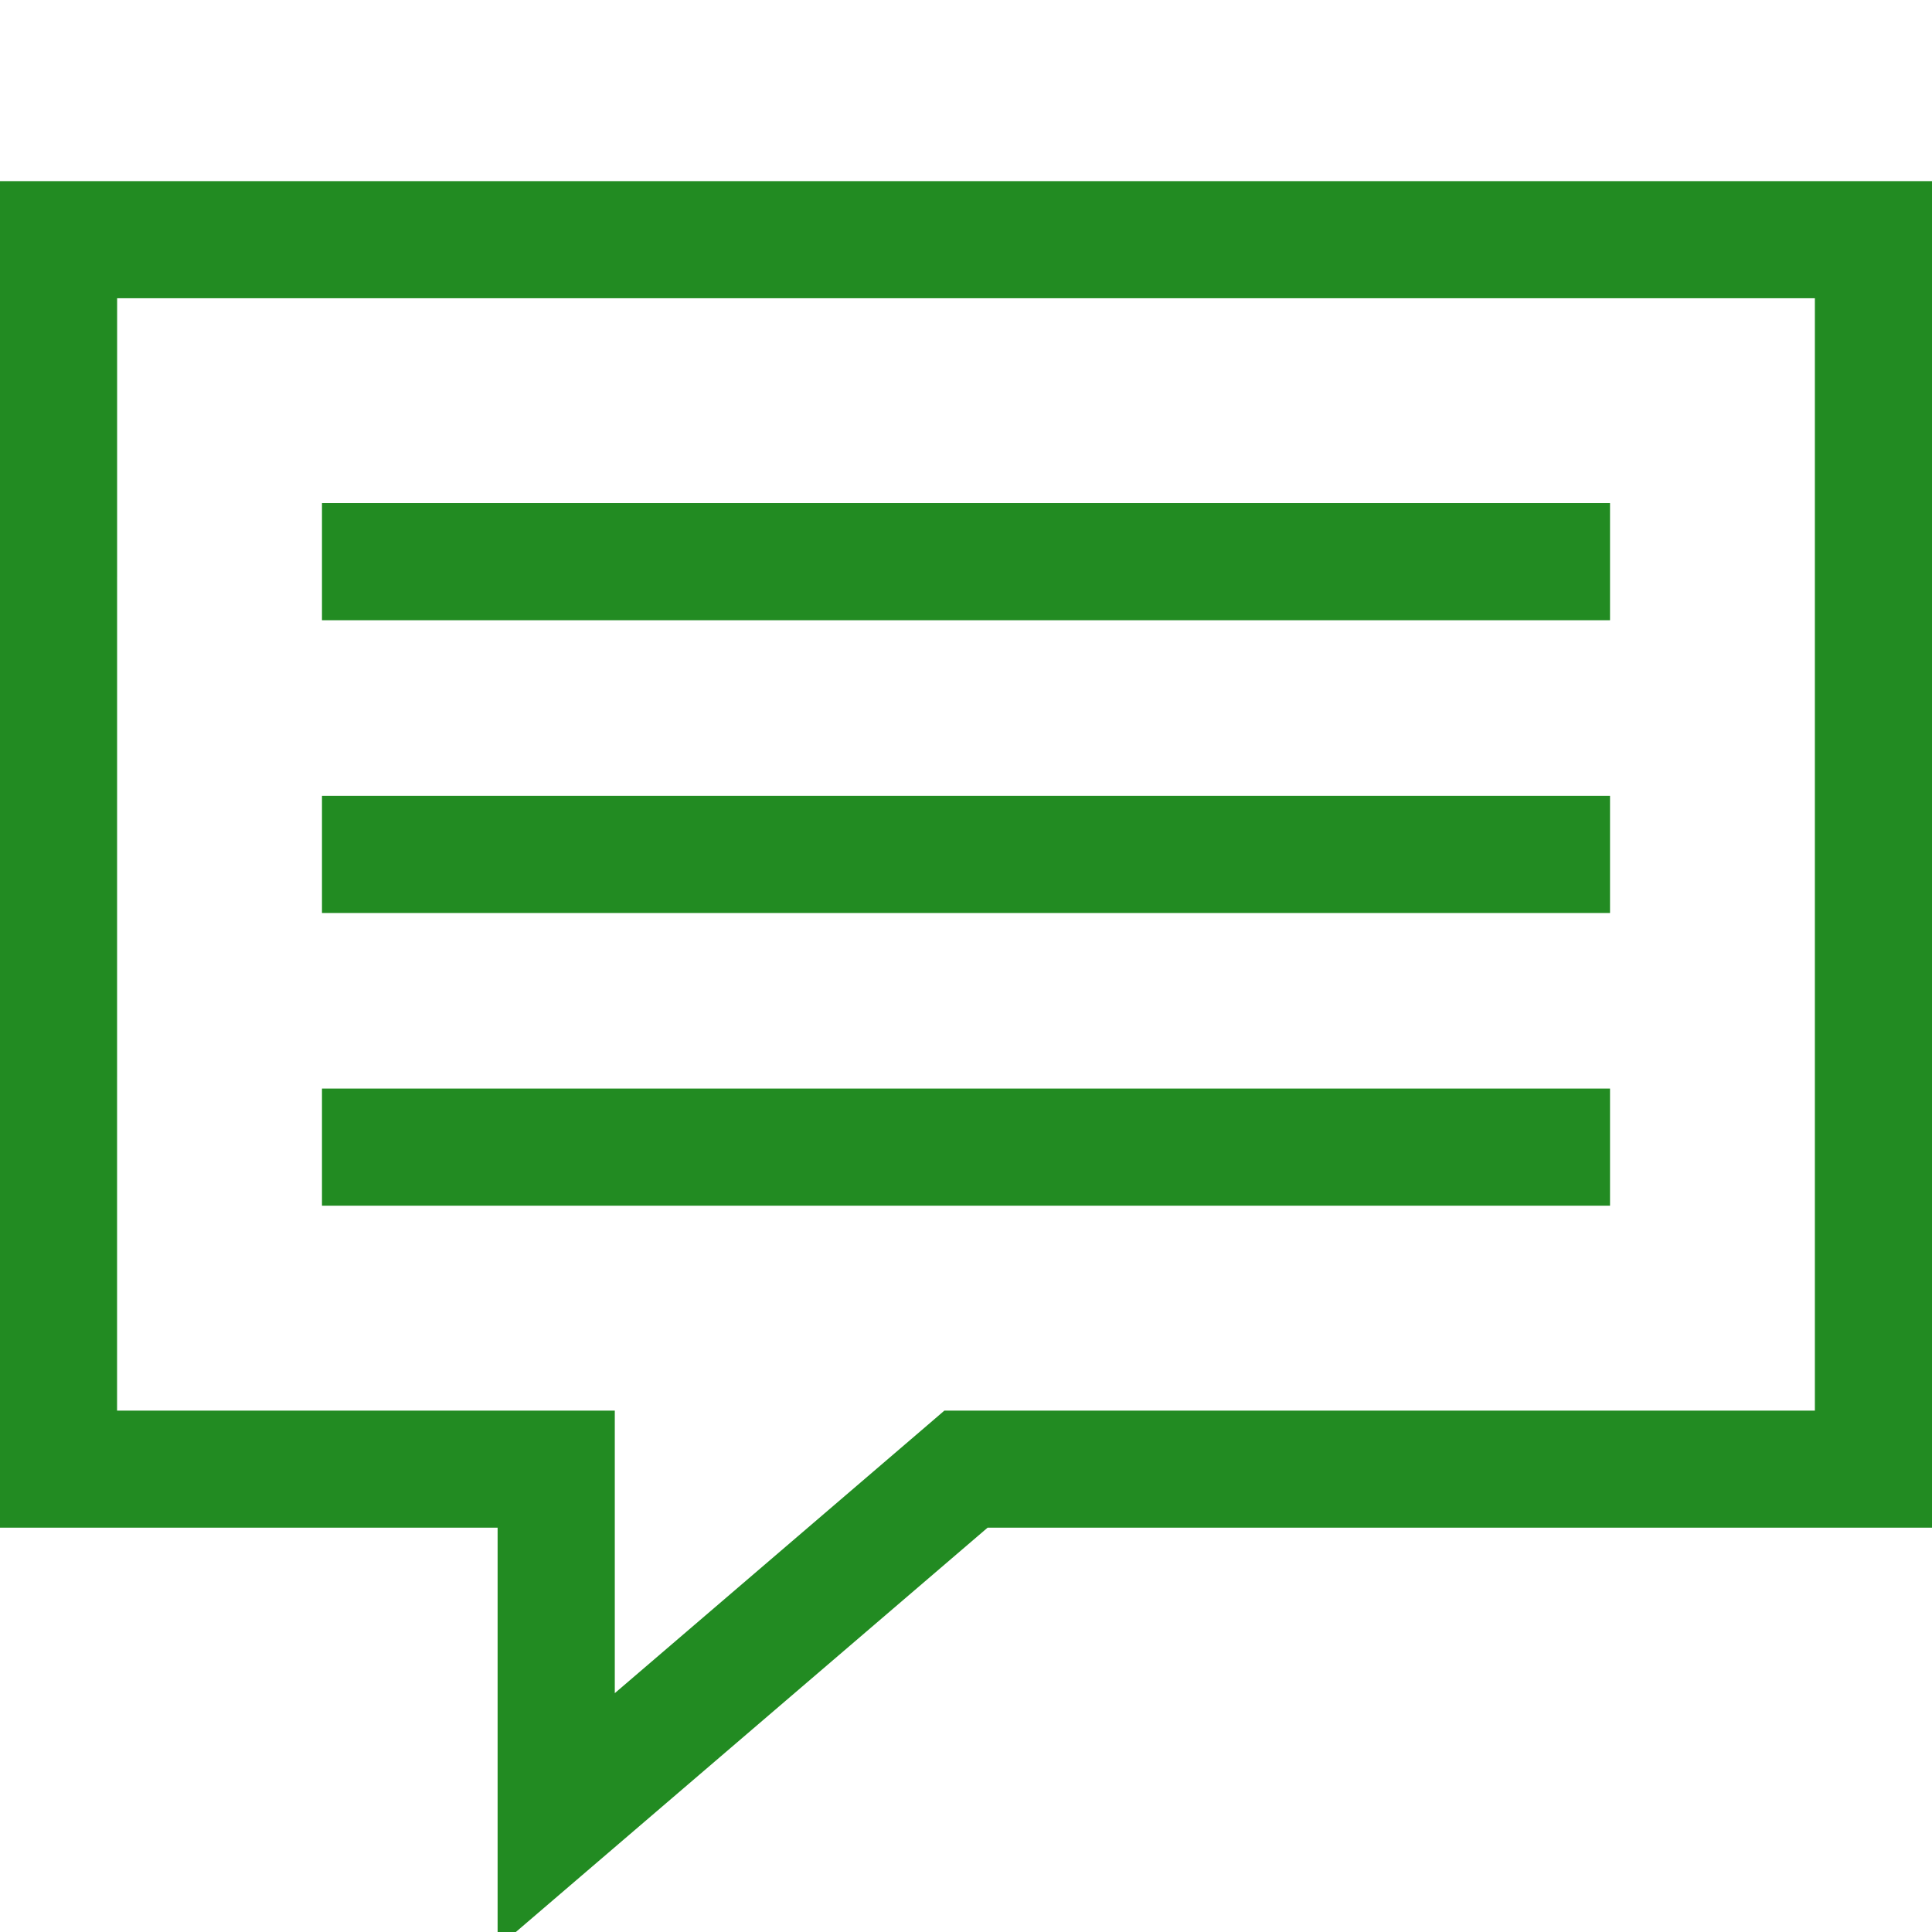
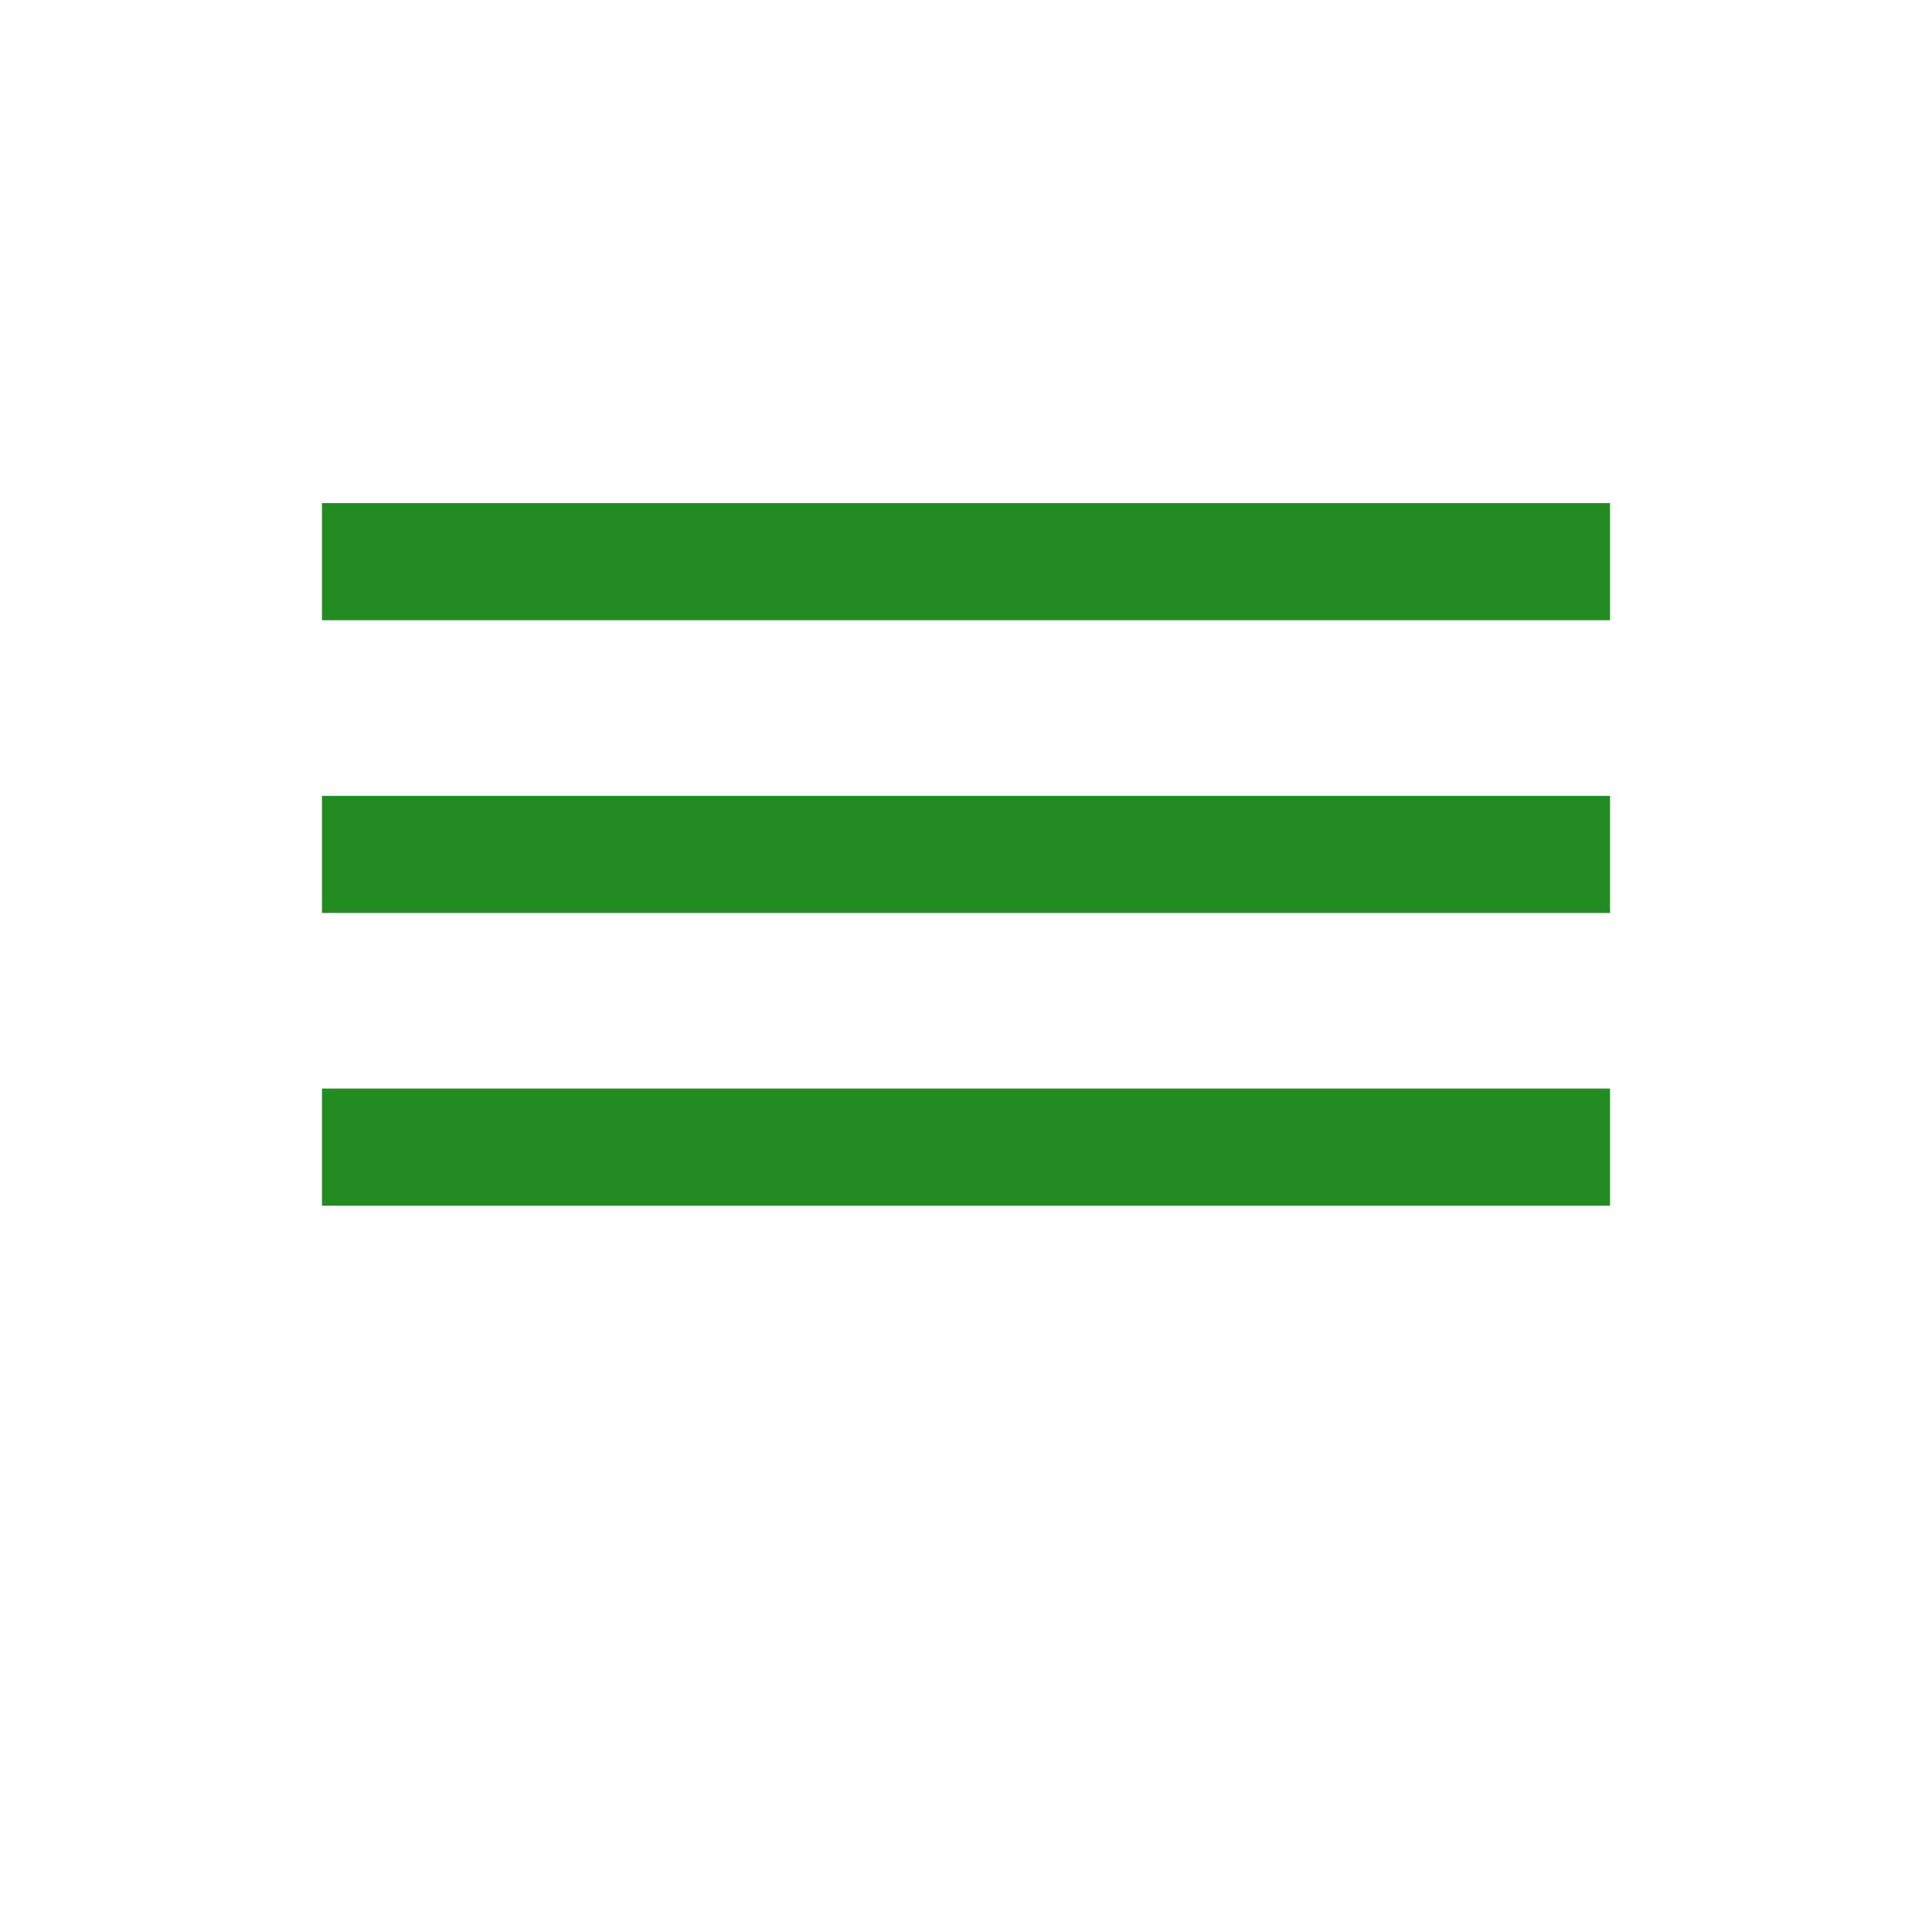
<svg xmlns="http://www.w3.org/2000/svg" height="32" width="32">
  <path d="M5.333 8.333v1.94h21.334v-1.94zM5.333 13.182v1.94h21.334v-1.94zM5.333 18.03v1.94h21.334v-1.94z" style="line-height:normal;font-variant-ligatures:normal;font-variant-position:normal;font-variant-caps:normal;font-variant-numeric:normal;font-variant-alternates:normal;font-variant-east-asian:normal;font-feature-settings:normal;font-variation-settings:normal;text-indent:0;text-align:start;text-decoration-line:none;text-decoration-style:solid;text-decoration-color:#000;text-transform:none;text-orientation:mixed;shape-padding:0;shape-margin:0;inline-size:0;isolation:auto;mix-blend-mode:normal" color="#000" font-weight="400" font-family="sans-serif" overflow="visible" fill="#228b22" />
-   <path d="M0 3v22.303h8.242v6.956l8.116-6.956H32V3zm1.94 1.94h28.12v18.424H15.642l-.272.234-5.187 4.446v-4.68H1.939z" style="line-height:normal;font-variant-ligatures:normal;font-variant-position:normal;font-variant-caps:normal;font-variant-numeric:normal;font-variant-alternates:normal;font-variant-east-asian:normal;font-feature-settings:normal;font-variation-settings:normal;text-indent:0;text-align:start;text-decoration-line:none;text-decoration-style:solid;text-decoration-color:#000;text-transform:none;text-orientation:mixed;shape-padding:0;shape-margin:0;inline-size:0;isolation:auto;mix-blend-mode:normal" color="#000" font-weight="400" font-family="sans-serif" overflow="visible" fill="#228b22" />
</svg>